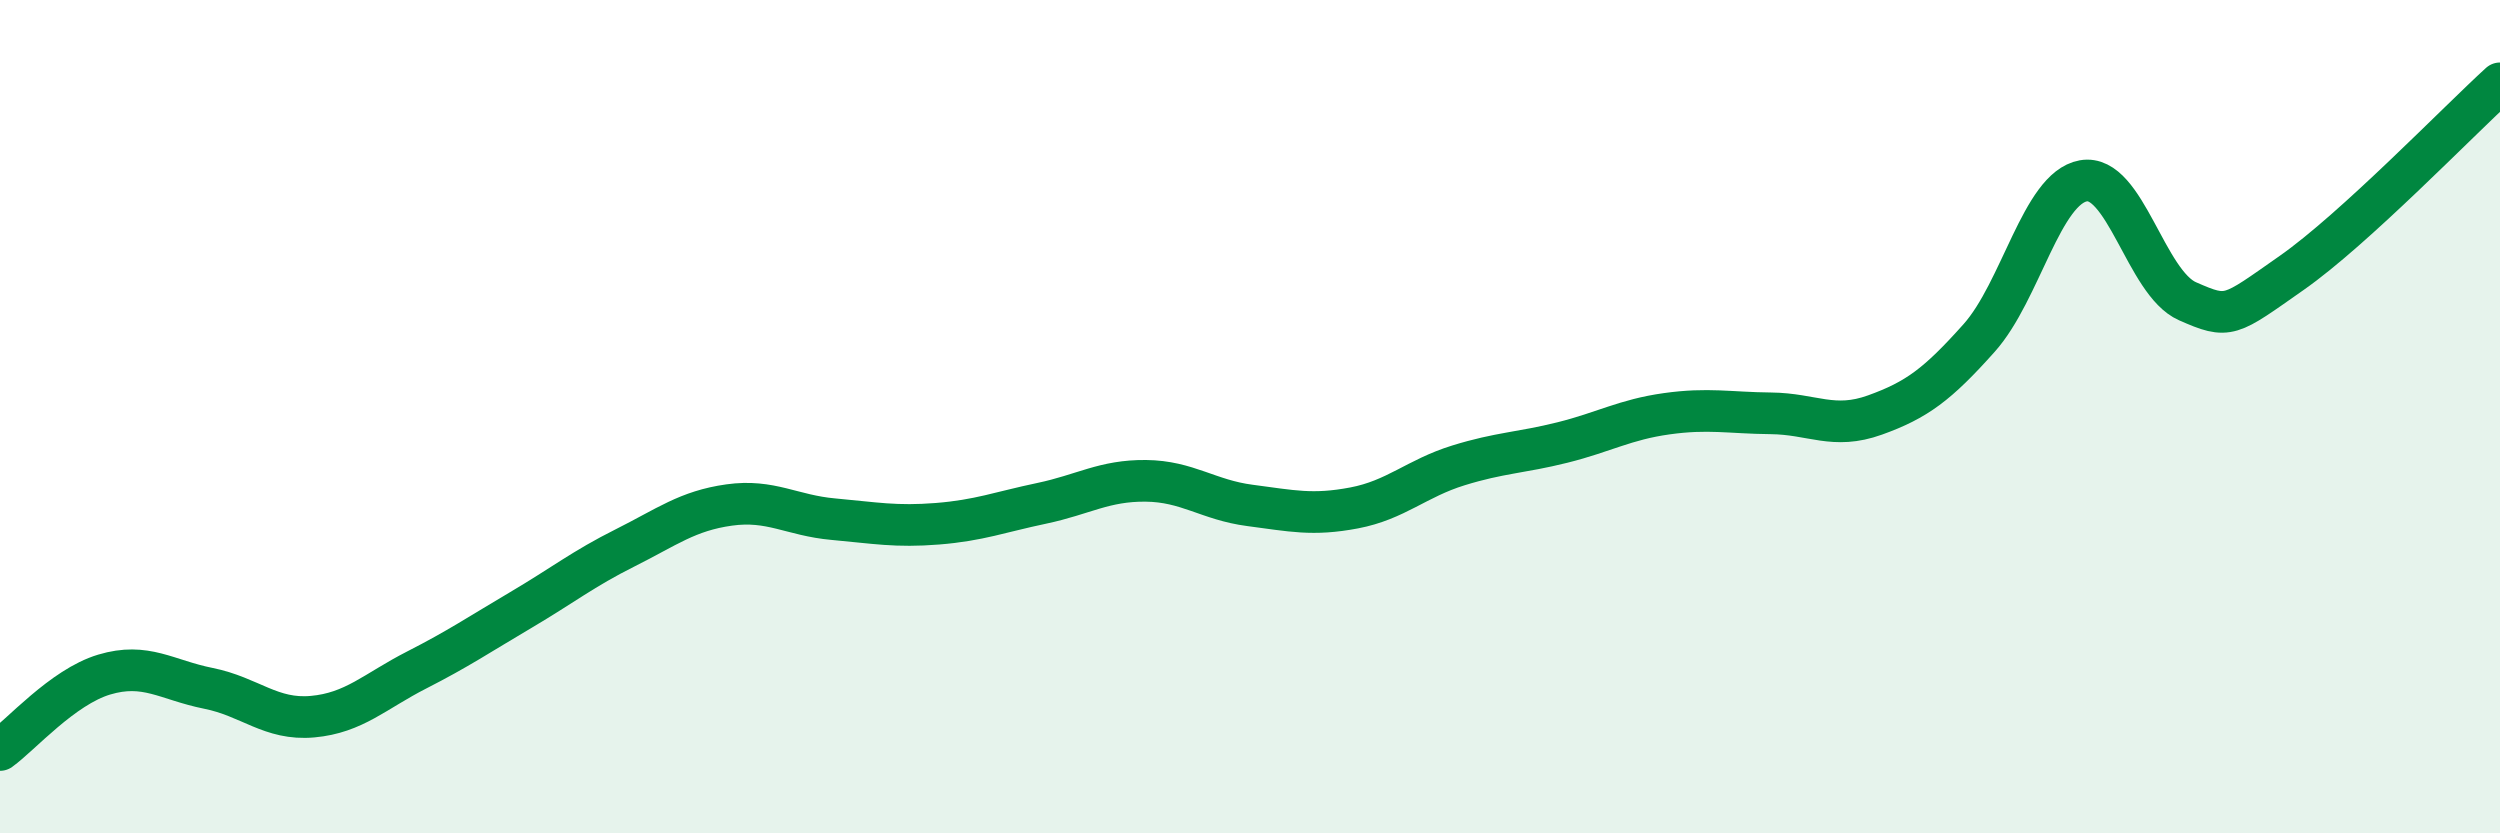
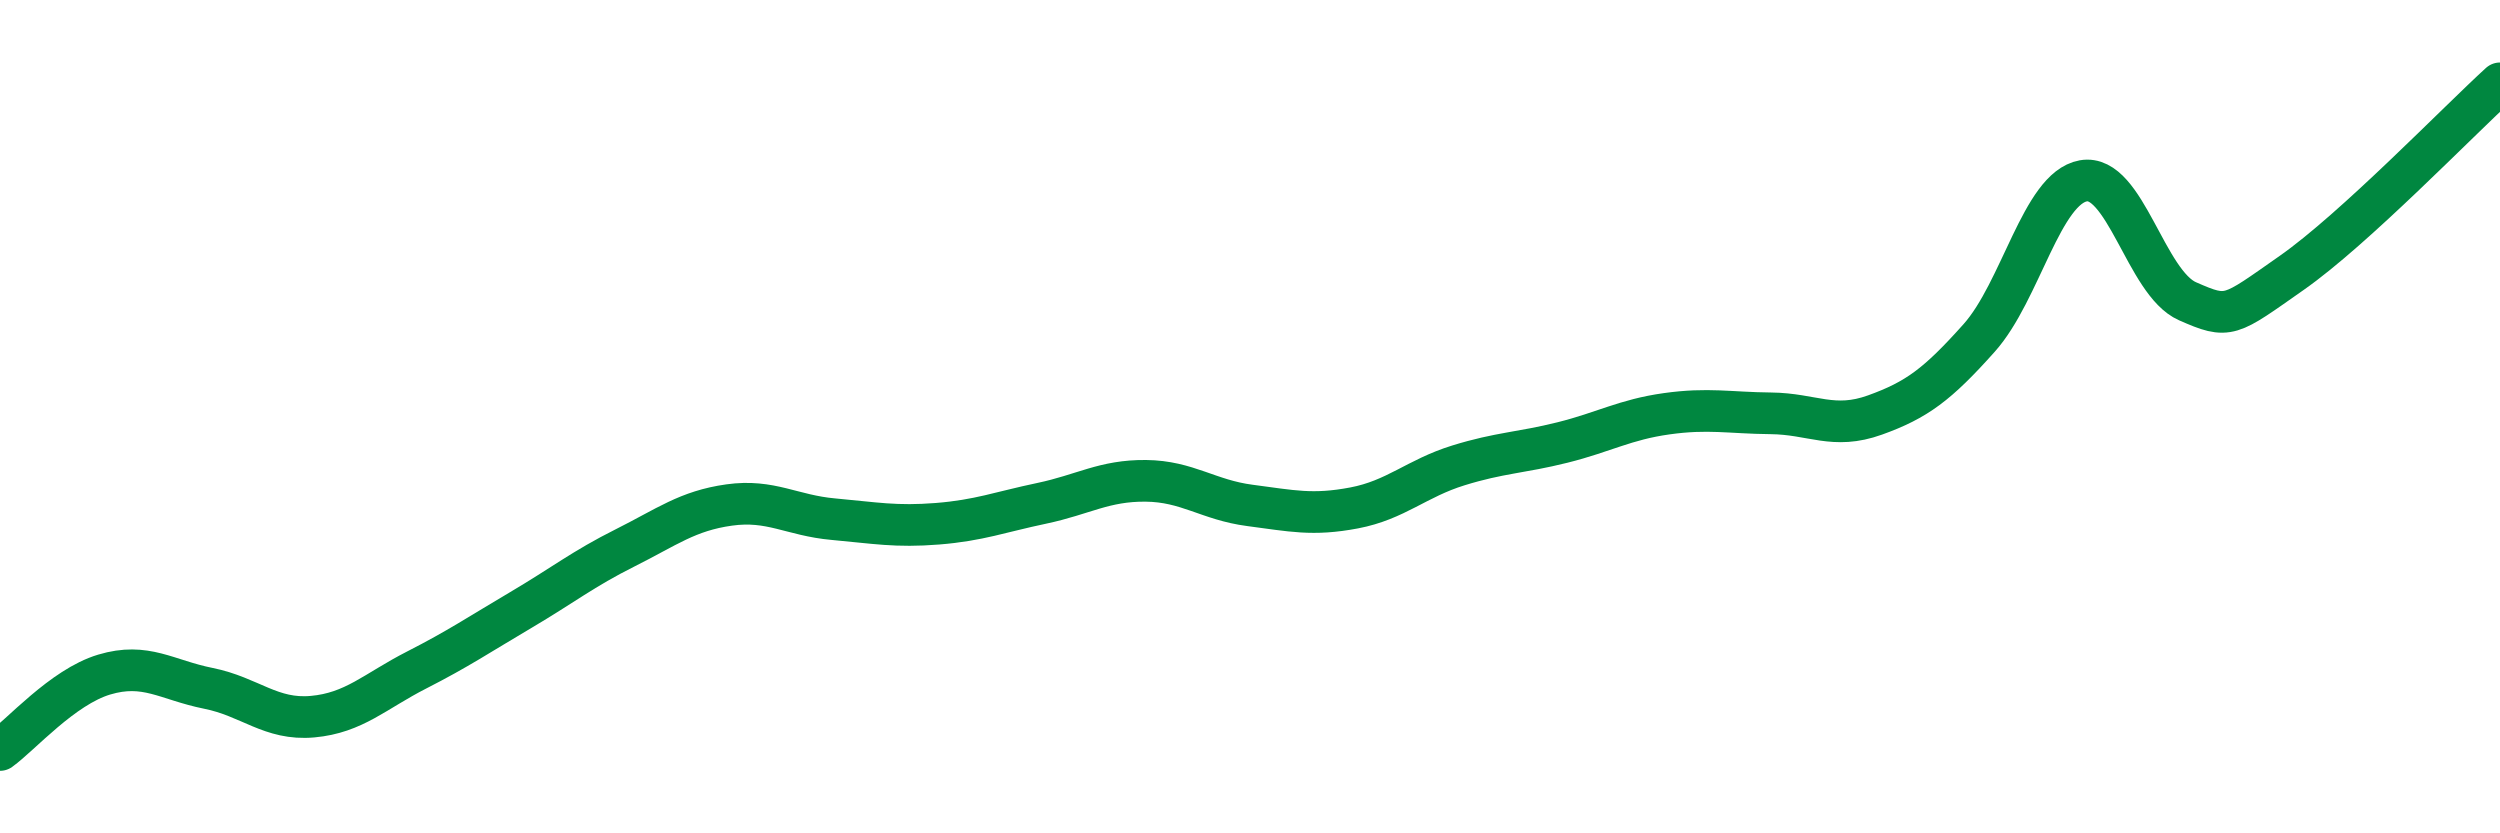
<svg xmlns="http://www.w3.org/2000/svg" width="60" height="20" viewBox="0 0 60 20">
-   <path d="M 0,18 C 0.5,17.64 1.5,16.49 2.5,16.19 C 3.5,15.89 4,16.32 5,16.52 C 6,16.72 6.5,17.29 7.5,17.2 C 8.5,17.11 9,16.59 10,16.08 C 11,15.57 11.5,15.23 12.5,14.64 C 13.5,14.05 14,13.65 15,13.15 C 16,12.65 16.5,12.26 17.5,12.12 C 18.5,11.98 19,12.37 20,12.46 C 21,12.55 21.5,12.65 22.5,12.57 C 23.5,12.49 24,12.29 25,12.08 C 26,11.87 26.5,11.53 27.5,11.54 C 28.5,11.55 29,12 30,12.13 C 31,12.26 31.5,12.38 32.5,12.19 C 33.5,12 34,11.48 35,11.17 C 36,10.86 36.5,10.87 37.5,10.62 C 38.5,10.37 39,10.07 40,9.93 C 41,9.79 41.5,9.91 42.5,9.92 C 43.5,9.93 44,10.32 45,9.96 C 46,9.6 46.5,9.23 47.5,8.11 C 48.5,6.99 49,4.52 50,4.34 C 51,4.16 51.5,6.79 52.5,7.23 C 53.5,7.67 53.5,7.6 55,6.55 C 56.5,5.5 59,2.91 60,2L60 20L0 20Z" fill="#008740" opacity="0.1" stroke-linecap="round" stroke-linejoin="round" />
  <path d="M 0,18 C 0.5,17.64 1.5,16.49 2.5,16.19 C 3.5,15.89 4,16.32 5,16.52 C 6,16.72 6.5,17.29 7.5,17.2 C 8.5,17.11 9,16.59 10,16.08 C 11,15.57 11.5,15.23 12.5,14.64 C 13.5,14.05 14,13.65 15,13.15 C 16,12.65 16.5,12.26 17.5,12.12 C 18.5,11.98 19,12.37 20,12.46 C 21,12.55 21.5,12.65 22.5,12.57 C 23.5,12.49 24,12.29 25,12.08 C 26,11.87 26.5,11.53 27.5,11.54 C 28.5,11.55 29,12 30,12.13 C 31,12.26 31.5,12.38 32.5,12.19 C 33.5,12 34,11.48 35,11.17 C 36,10.86 36.5,10.87 37.5,10.62 C 38.5,10.37 39,10.07 40,9.93 C 41,9.79 41.5,9.91 42.5,9.92 C 43.5,9.93 44,10.32 45,9.96 C 46,9.6 46.5,9.23 47.5,8.11 C 48.5,6.99 49,4.52 50,4.34 C 51,4.16 51.5,6.79 52.5,7.23 C 53.5,7.67 53.5,7.6 55,6.55 C 56.5,5.5 59,2.91 60,2" stroke="#008740" stroke-width="1" fill="none" stroke-linecap="round" stroke-linejoin="round" />
</svg>